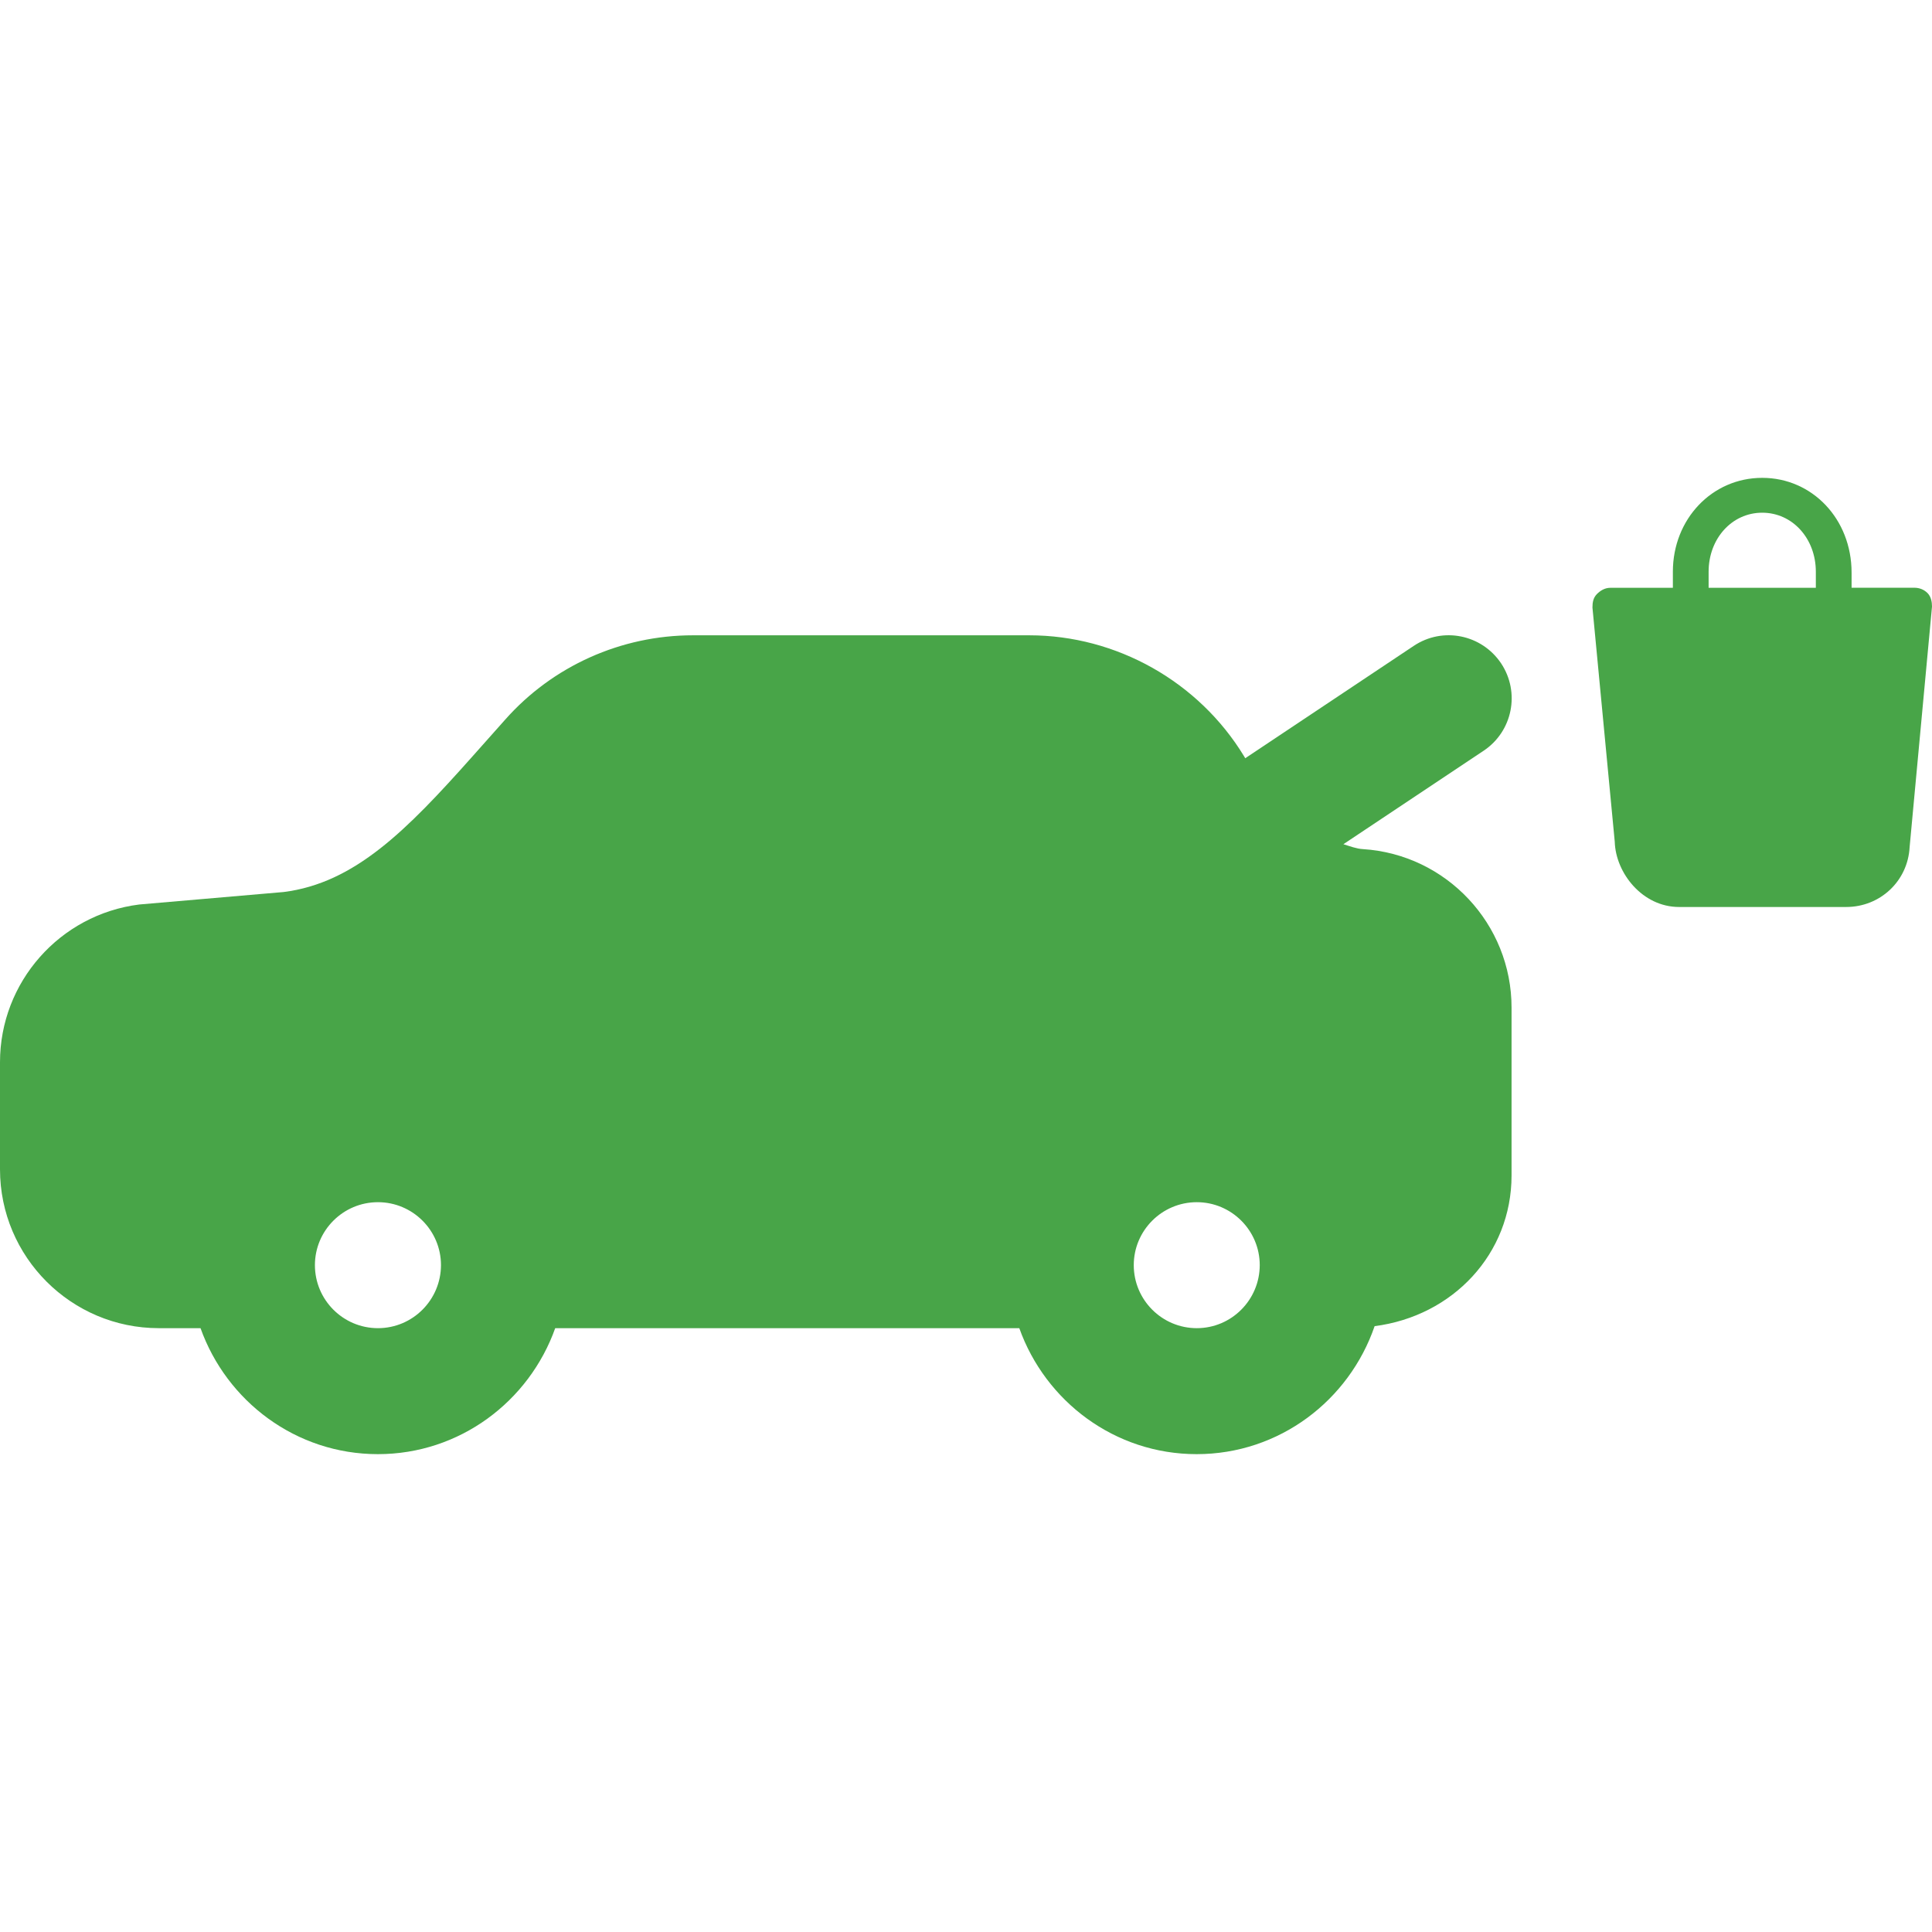
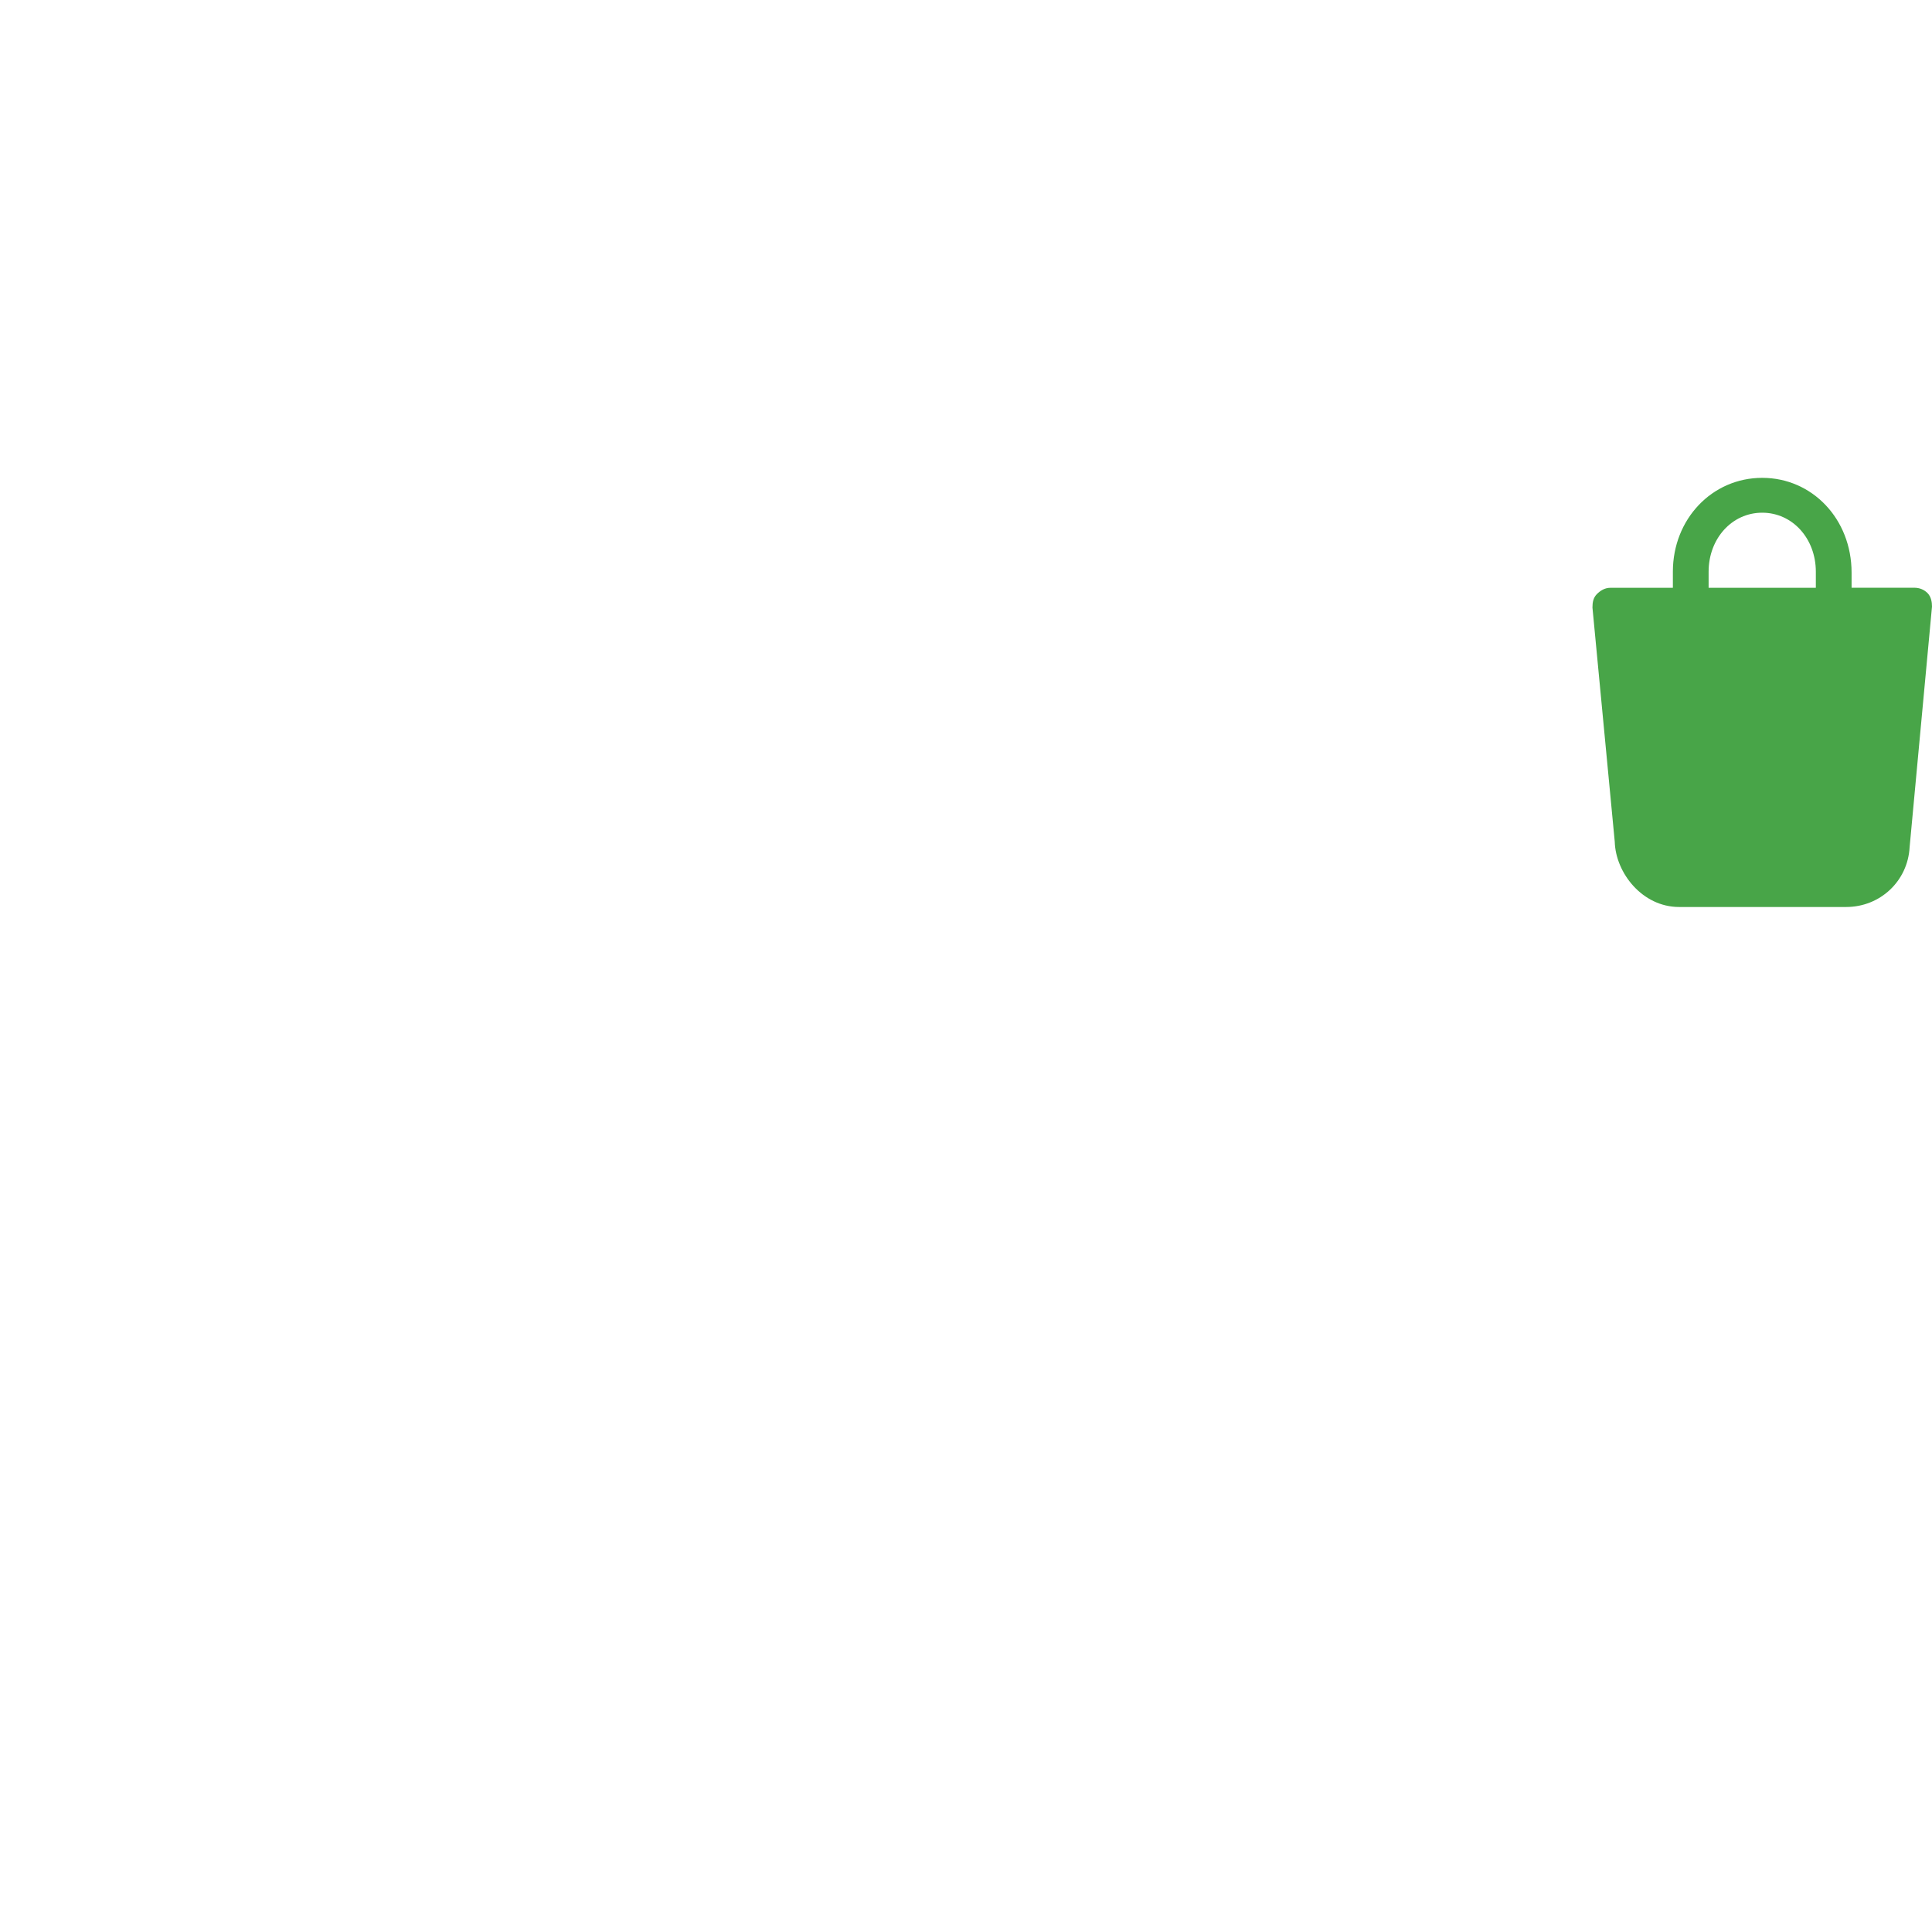
<svg xmlns="http://www.w3.org/2000/svg" version="1.1" id="Layer_1" x="0px" y="0px" viewBox="0 0 24 24" style="enable-background:new 0 0 24 24;" xml:space="preserve">
  <style type="text/css">
	.st0{fill:#48A548;}
</style>
  <g>
-     <path class="st0" d="M16.931,10.548l0-0h-0.001c-0.078-0.004-0.161-0.036-0.242-0.061L18.43,9.326   c0.36-0.24,0.457-0.725,0.217-1.086c-0.241-0.359-0.725-0.458-1.086-0.216L15.469,9.419   l-0.015-0.025c-0.563-0.926-1.584-1.502-2.668-1.502H8.607c-0.891,0-1.741,0.381-2.331,1.047   l-0.411,0.462c-0.813,0.913-1.458,1.569-2.342,1.68l-1.793,0.155C0.742,11.36,0,12.202,0,13.195   v1.331c0,1.089,0.885,1.973,1.973,1.973H2.491c0.324,0.908,1.185,1.565,2.203,1.565   s1.879-0.656,2.203-1.565h5.765c0.324,0.908,1.185,1.565,2.203,1.565   c1.028,0,1.894-0.668,2.211-1.59c0.972-0.125,1.701-0.898,1.701-1.872v-2.084   C18.778,11.478,17.967,10.614,16.931,10.548z M4.695,16.499c-0.432,0-0.783-0.351-0.783-0.783   c0-0.431,0.351-0.782,0.783-0.782c0.432,0,0.783,0.351,0.783,0.782   C5.477,16.148,5.127,16.499,4.695,16.499z M14.867,16.499c-0.432,0-0.783-0.351-0.783-0.783   c0-0.431,0.351-0.782,0.783-0.782c0.431,0,0.782,0.351,0.782,0.782   C15.648,16.148,15.298,16.499,14.867,16.499z" />
    <path class="st0" d="M23.945,7.368c-0.044-0.044-0.1-0.067-0.167-0.067h-0.777V7.113   c-0-0.666-0.489-1.177-1.11-1.177c-0.622,0-1.11,0.511-1.11,1.166v0.2h-0.777   c-0.067,0-0.122,0.033-0.167,0.078c-0.044,0.045-0.055,0.1-0.055,0.167l0.277,2.909   c0.011,0.389,0.344,0.811,0.799,0.811h2.076c0.422,0,0.766-0.322,0.788-0.744L24,7.535   C24,7.479,23.989,7.413,23.945,7.368z M22.557,7.302h-1.332V7.102c0-0.411,0.289-0.733,0.666-0.733   c0.377,0,0.666,0.322,0.666,0.733V7.302z" />
  </g>
</svg>